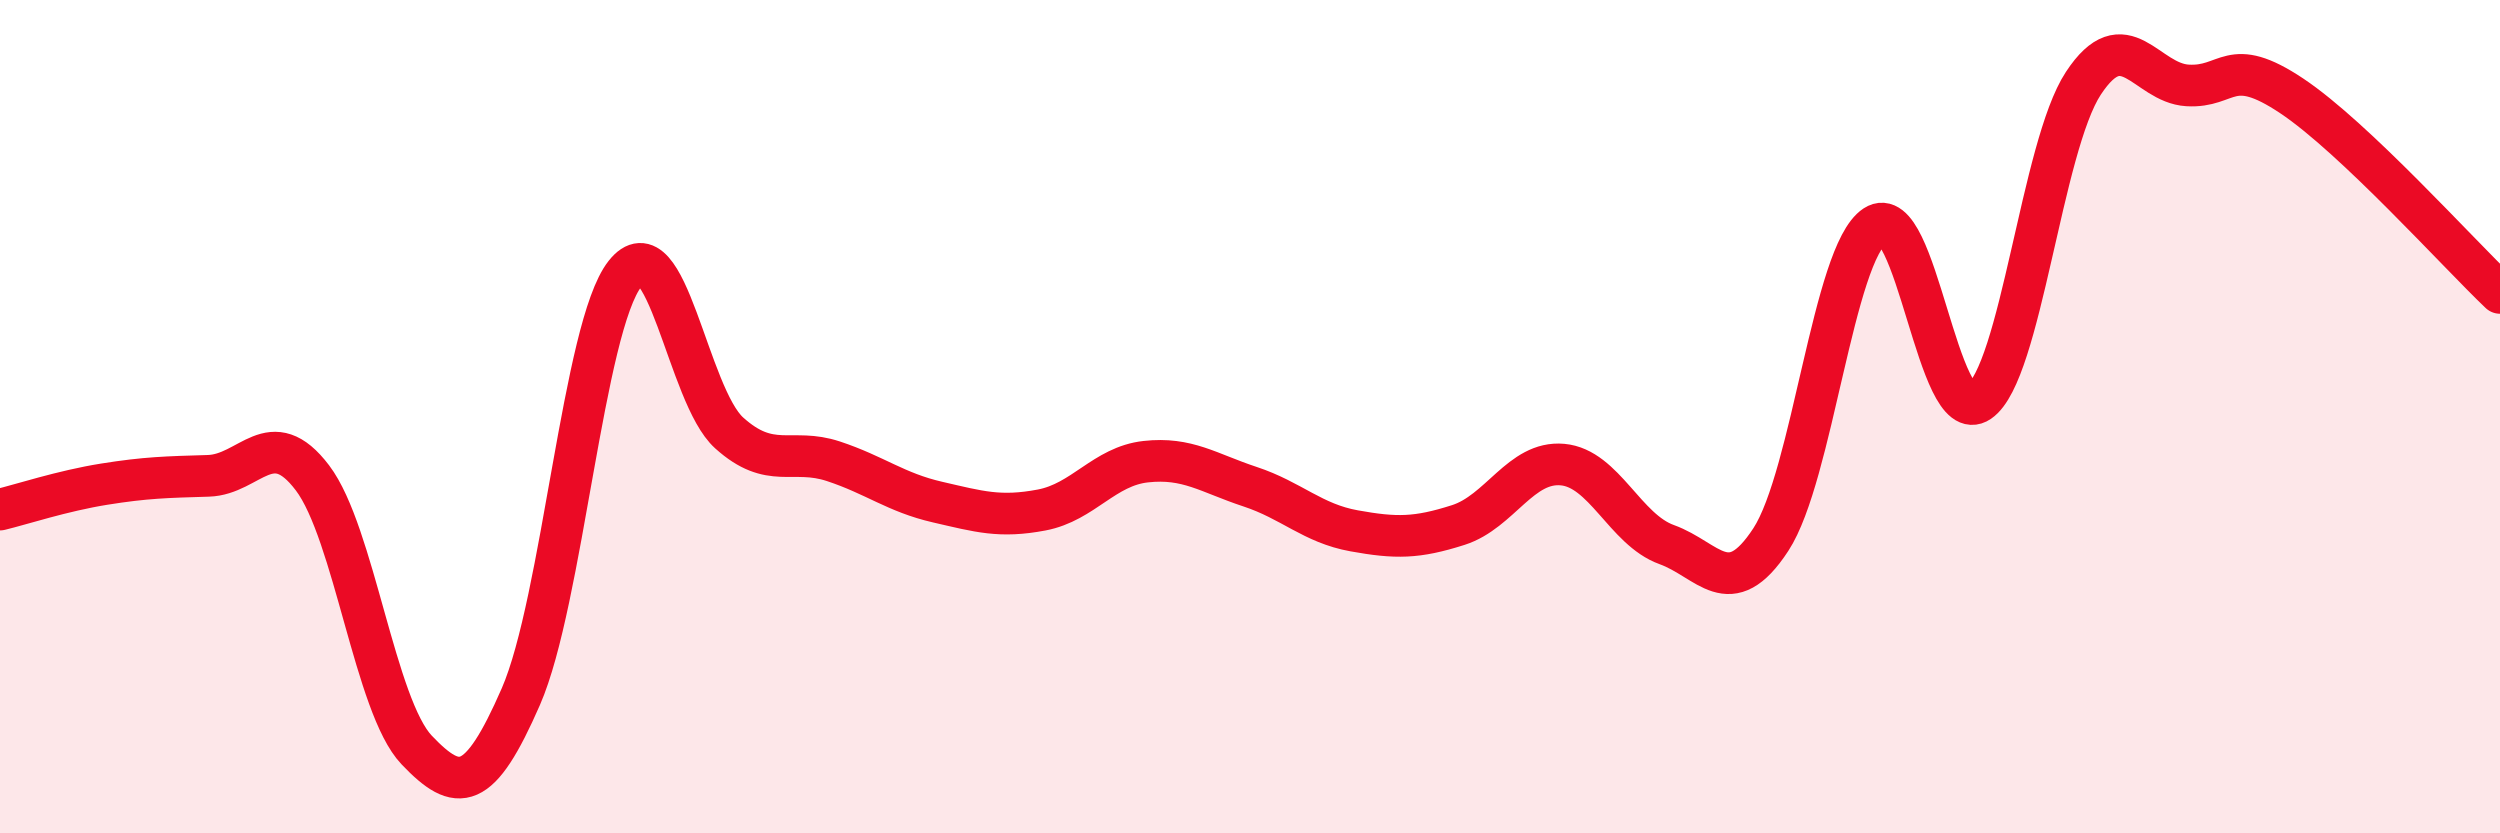
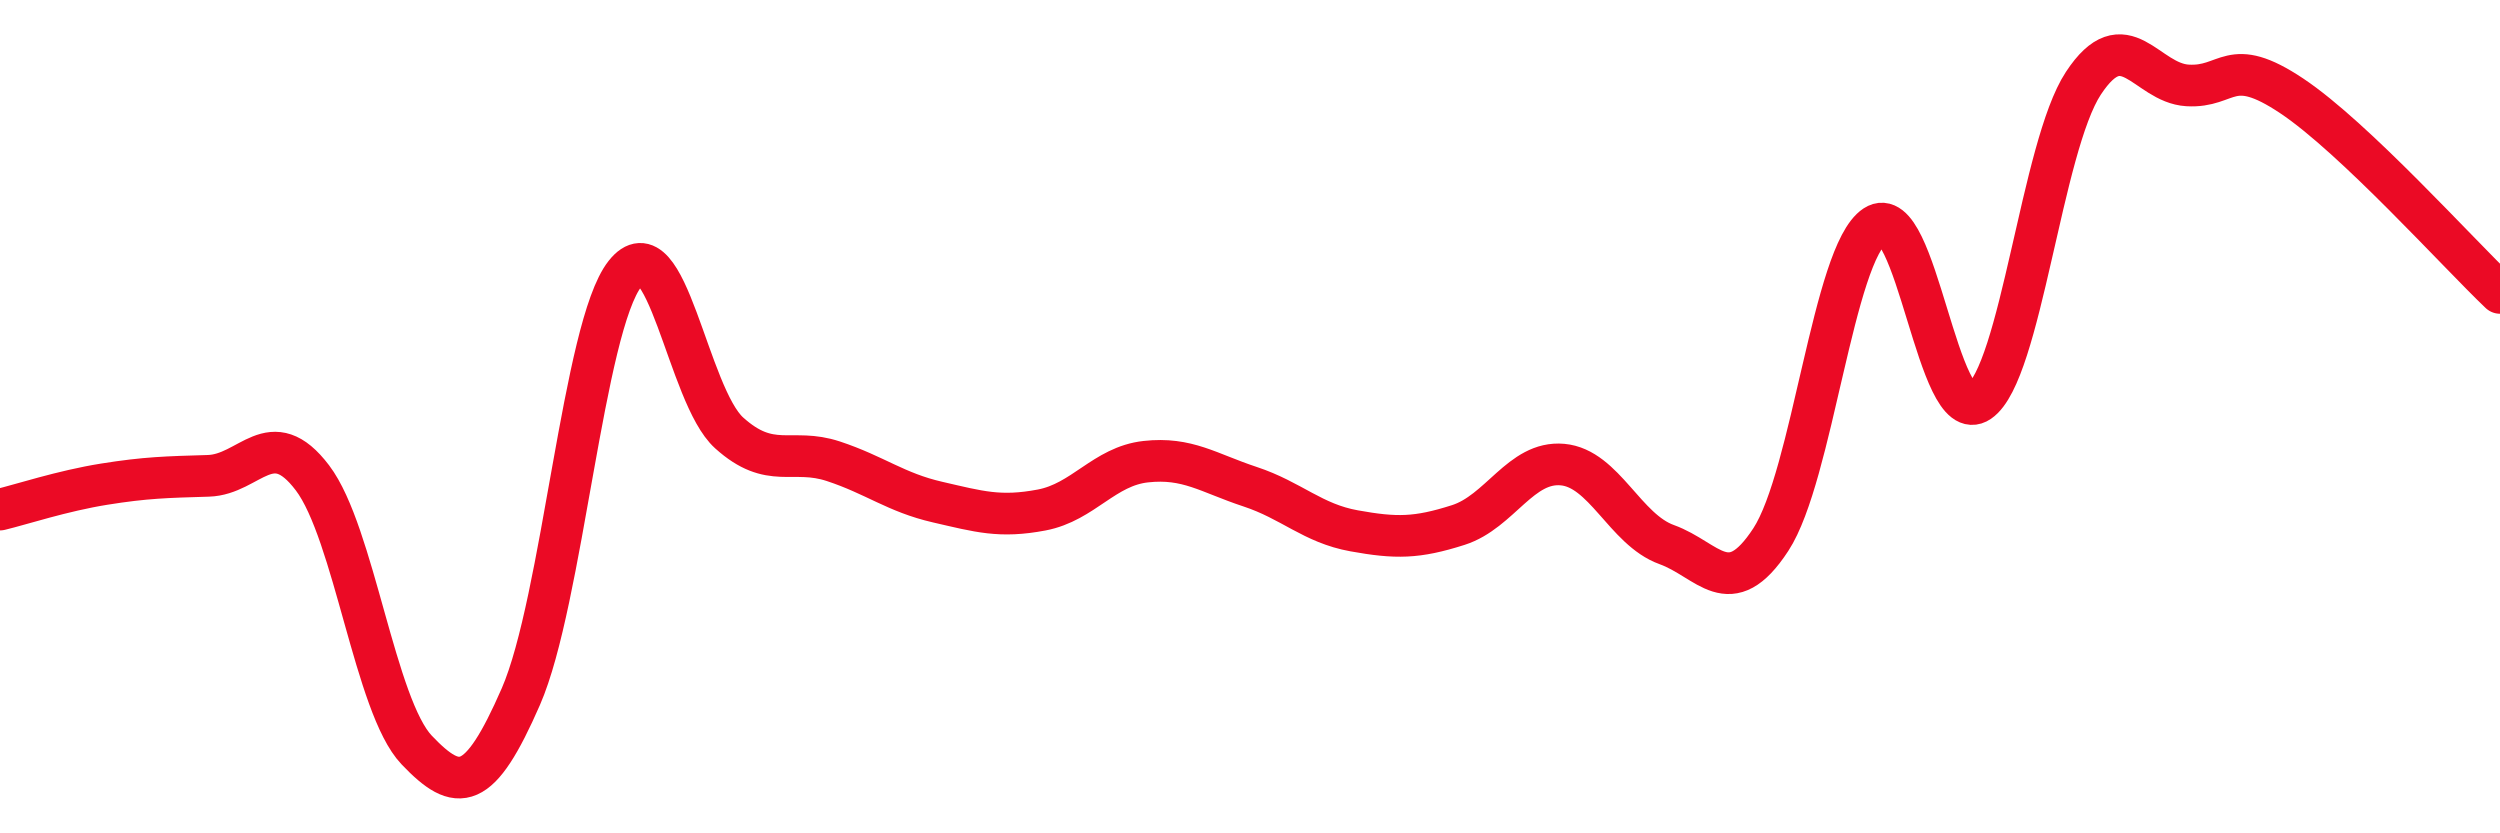
<svg xmlns="http://www.w3.org/2000/svg" width="60" height="20" viewBox="0 0 60 20">
-   <path d="M 0,12.23 C 0.5,12.11 1.5,11.78 2.5,11.62 C 3.5,11.46 4,11.45 5,11.42 C 6,11.39 6.5,10.15 7.5,11.47 C 8.5,12.79 9,16.95 10,18 C 11,19.05 11.5,19.01 12.5,16.72 C 13.5,14.43 14,7.84 15,6.57 C 16,5.3 16.5,9.49 17.5,10.39 C 18.5,11.29 19,10.74 20,11.07 C 21,11.4 21.5,11.82 22.5,12.05 C 23.5,12.28 24,12.43 25,12.24 C 26,12.05 26.5,11.19 27.5,11.08 C 28.5,10.97 29,11.35 30,11.68 C 31,12.01 31.5,12.56 32.5,12.74 C 33.5,12.92 34,12.92 35,12.6 C 36,12.28 36.5,11.06 37.5,11.15 C 38.5,11.24 39,12.71 40,13.07 C 41,13.43 41.5,14.48 42.5,12.95 C 43.5,11.42 44,6.08 45,5.42 C 46,4.76 46.5,10.32 47.5,9.64 C 48.5,8.96 49,3.52 50,2 C 51,0.48 51.5,1.99 52.5,2.05 C 53.5,2.11 53.5,1.3 55,2.3 C 56.5,3.3 59,6.08 60,7.03L60 20L0 20Z" fill="#EB0A25" opacity="0.1" stroke-linecap="round" stroke-linejoin="round" />
  <path d="M 0,12.23 C 0.5,12.11 1.5,11.78 2.5,11.62 C 3.5,11.46 4,11.45 5,11.42 C 6,11.39 6.5,10.15 7.5,11.47 C 8.5,12.79 9,16.95 10,18 C 11,19.05 11.5,19.01 12.5,16.72 C 13.5,14.43 14,7.84 15,6.57 C 16,5.3 16.5,9.49 17.5,10.39 C 18.5,11.29 19,10.74 20,11.07 C 21,11.4 21.5,11.82 22.5,12.05 C 23.5,12.28 24,12.43 25,12.24 C 26,12.05 26.5,11.19 27.5,11.08 C 28.5,10.97 29,11.35 30,11.68 C 31,12.01 31.5,12.56 32.5,12.74 C 33.5,12.92 34,12.92 35,12.6 C 36,12.28 36.5,11.06 37.5,11.15 C 38.5,11.24 39,12.71 40,13.07 C 41,13.43 41.5,14.48 42.5,12.95 C 43.5,11.42 44,6.08 45,5.42 C 46,4.76 46.5,10.32 47.5,9.64 C 48.5,8.96 49,3.52 50,2 C 51,0.48 51.5,1.99 52.5,2.05 C 53.5,2.11 53.5,1.3 55,2.3 C 56.5,3.3 59,6.08 60,7.03" stroke="#EB0A25" stroke-width="1" fill="none" stroke-linecap="round" stroke-linejoin="round" />
</svg>